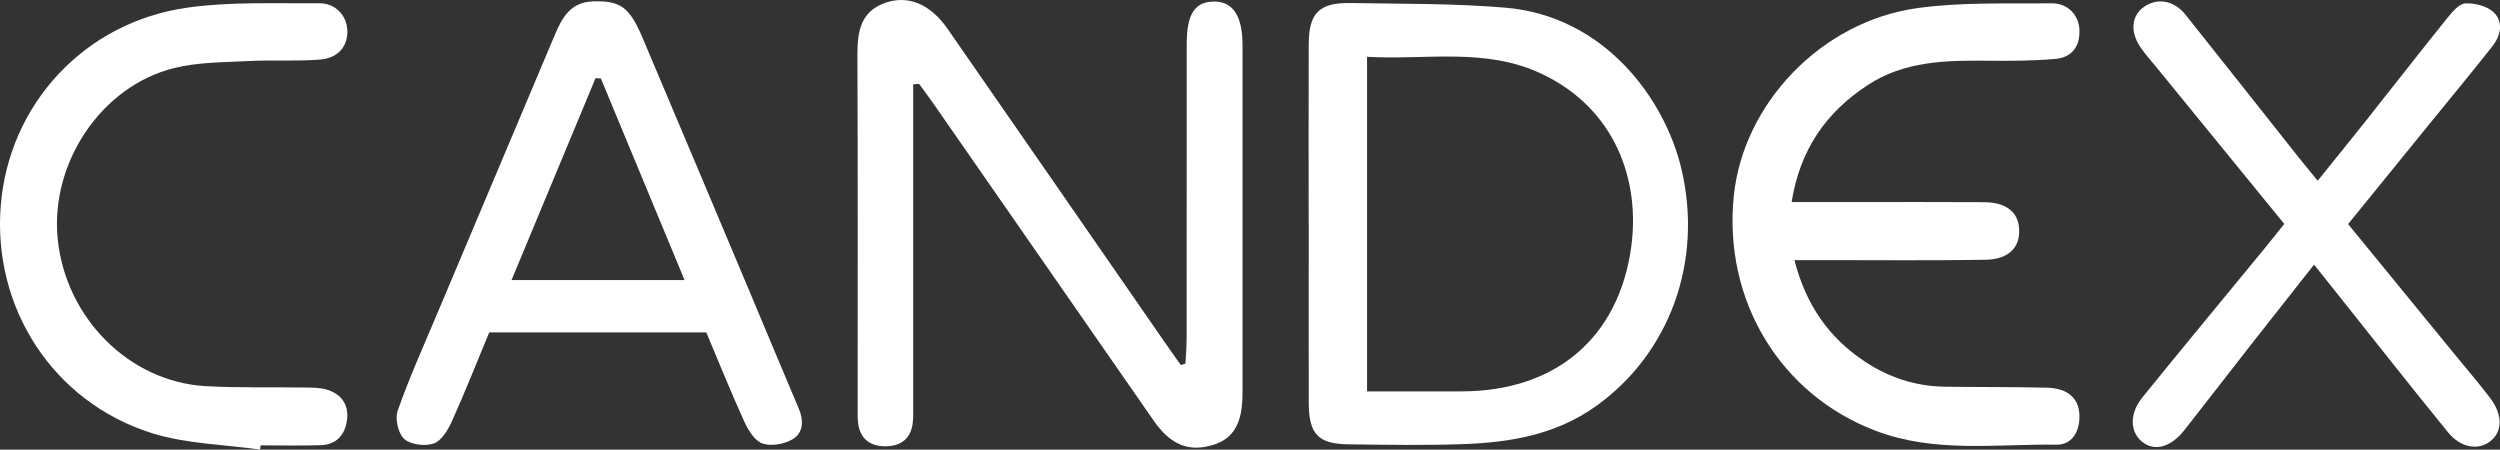
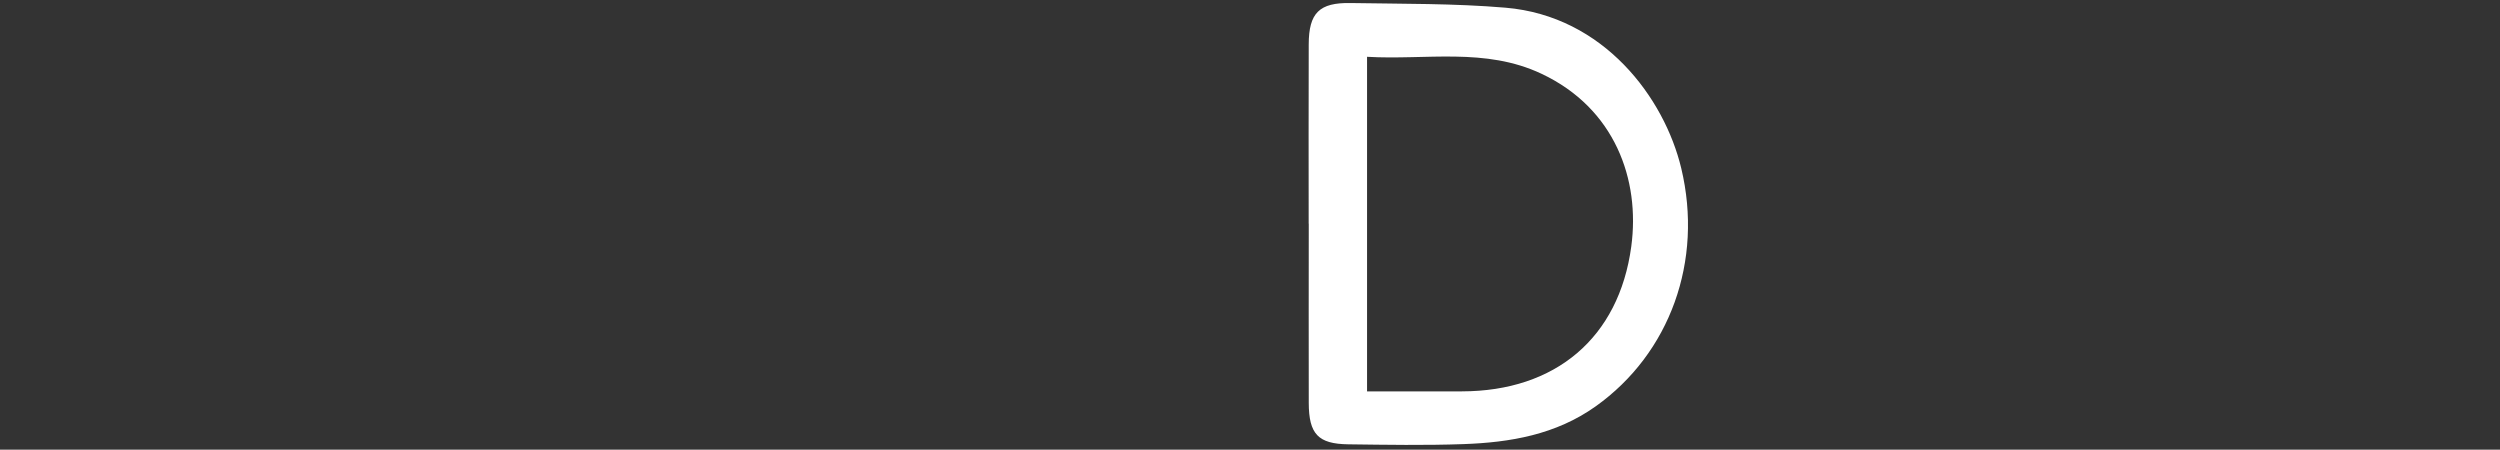
<svg xmlns="http://www.w3.org/2000/svg" width="139" height="25" viewBox="0 0 139 25" fill="none">
  <rect x="0" y="0" width="139" height="25" fill="#333333" stroke="none" />
  <g clip-path="url(#clip0_730_5836)">
-     <path d="M65.913 20.214C65.935 19.727 65.977 19.242 65.977 18.755C65.982 13.313 65.977 7.871 65.982 2.429C65.982 0.786 66.433 0.102 67.479 0.086C68.542 0.069 69.084 0.872 69.084 2.506C69.087 8.962 69.087 15.42 69.084 21.876C69.084 23.538 68.583 24.393 67.44 24.739C66.102 25.146 65.084 24.739 64.141 23.382C60.057 17.511 55.982 11.637 51.901 5.763C51.642 5.389 51.367 5.026 51.099 4.661C50.991 4.672 50.883 4.68 50.774 4.691C50.774 5.154 50.774 5.616 50.774 6.079C50.774 11.521 50.774 16.963 50.774 22.405C50.774 22.773 50.788 23.144 50.749 23.51C50.652 24.396 50.073 24.809 49.238 24.814C48.404 24.82 47.822 24.418 47.711 23.532C47.672 23.213 47.686 22.887 47.686 22.565C47.686 16.063 47.7 9.56 47.672 3.057C47.667 1.819 47.828 0.706 49.108 0.199C50.426 -0.324 51.709 0.199 52.677 1.592C56.733 7.427 60.769 13.271 64.817 19.112C65.092 19.511 65.376 19.904 65.654 20.297C65.74 20.27 65.829 20.242 65.915 20.214H65.913Z" fill="white" />
    <path d="M72.762 12.435C72.762 9.112 72.753 5.791 72.765 2.468C72.77 0.723 73.346 0.136 75.099 0.169C77.967 0.219 80.846 0.186 83.7 0.427C89.18 0.889 92.543 5.451 93.478 9.358C94.708 14.501 92.858 19.647 88.718 22.594C86.507 24.167 83.973 24.602 81.358 24.693C79.227 24.768 77.093 24.732 74.962 24.704C73.282 24.682 72.773 24.128 72.767 22.405C72.759 19.082 72.767 15.761 72.767 12.438L72.762 12.435ZM76.008 21.76C77.875 21.76 79.58 21.76 81.285 21.76C86.468 21.752 90.012 18.799 90.699 13.704C91.2 9.993 89.792 6.027 85.709 4.102C82.576 2.623 79.291 3.349 76.008 3.158V21.76Z" fill="white" />
-     <path d="M99.614 11.236C100.811 11.236 101.868 11.236 102.928 11.236C105.384 11.236 107.84 11.225 110.297 11.241C111.535 11.25 112.205 11.773 112.263 12.717C112.33 13.751 111.688 14.421 110.394 14.443C107.429 14.49 104.463 14.462 101.495 14.462C100.994 14.462 100.491 14.462 99.77 14.462C100.41 16.955 101.681 18.769 103.67 20.093C105.006 20.982 106.488 21.474 108.105 21.5C110.005 21.53 111.905 21.508 113.805 21.555C115.006 21.582 115.632 22.181 115.618 23.189C115.607 24.039 115.182 24.734 114.344 24.723C110.984 24.682 107.584 25.197 104.305 23.959C98.991 21.951 95.8 16.711 96.401 10.876C96.93 5.758 101.264 1.191 106.602 0.451C109.062 0.111 111.587 0.211 114.083 0.186C114.981 0.177 115.582 0.85 115.616 1.656C115.654 2.59 115.19 3.199 114.275 3.276C113.034 3.382 111.779 3.39 110.533 3.376C108.202 3.351 105.893 3.387 103.843 4.73C101.528 6.248 100.079 8.317 99.614 11.236Z" fill="white" />
-     <path d="M39.265 18.48H27.203C26.511 20.144 25.851 21.811 25.117 23.44C24.903 23.916 24.544 24.509 24.113 24.658C23.631 24.824 22.833 24.727 22.477 24.409C22.138 24.107 21.954 23.285 22.11 22.836C22.752 21.016 23.545 19.249 24.296 17.469C26.474 12.293 28.658 7.119 30.845 1.949C31.251 0.99 31.707 0.118 32.976 0.076C34.456 0.029 34.99 0.364 35.718 2.084C37.694 6.748 39.658 11.415 41.622 16.078C42.551 18.283 43.466 20.496 44.403 22.697C44.693 23.373 44.679 24.06 44.061 24.426C43.602 24.697 42.879 24.824 42.395 24.658C41.964 24.511 41.602 23.919 41.385 23.445C40.642 21.817 39.975 20.152 39.268 18.477L39.265 18.48ZM33.407 4.361C33.309 4.355 33.209 4.352 33.112 4.347C31.571 8.047 30.032 11.75 28.441 15.572H38.061C36.481 11.761 34.942 8.061 33.407 4.358V4.361Z" fill="white" />
-     <path d="M127.004 12.449C124.606 9.511 122.272 6.65 119.938 3.789C119.619 3.396 119.268 3.019 118.99 2.598C118.42 1.734 118.52 0.865 119.201 0.386C119.938 -0.135 120.87 0.012 121.51 0.812C123.613 3.446 125.697 6.093 127.792 8.735C128.106 9.132 128.431 9.516 128.865 10.048C129.814 8.868 130.704 7.772 131.583 6.667C133.074 4.786 134.549 2.889 136.056 1.02C136.335 0.676 136.721 0.206 137.075 0.189C137.606 0.164 138.301 0.341 138.663 0.698C139.217 1.244 139.027 2.006 138.563 2.593C137.417 4.041 136.24 5.465 135.074 6.897C133.589 8.722 132.106 10.55 130.554 12.458C132.557 14.906 134.538 17.326 136.518 19.747C137.161 20.533 137.823 21.306 138.44 22.112C139.169 23.059 139.147 24.023 138.432 24.555C137.77 25.05 136.81 24.893 136.118 24.045C134.104 21.578 132.134 19.071 130.151 16.581C129.694 16.008 129.235 15.432 128.662 14.712C127.55 16.122 126.504 17.443 125.463 18.772C124.125 20.481 122.798 22.195 121.46 23.904C120.703 24.868 119.802 25.117 119.112 24.571C118.425 24.026 118.381 23.009 119.112 22.101C121.349 19.337 123.622 16.601 125.878 13.854C126.228 13.427 126.57 12.992 127.007 12.447L127.004 12.449Z" fill="white" />
-     <path d="M14.465 24.999C12.463 24.711 10.379 24.683 8.473 24.091C2.957 22.371 -0.426 17.12 0.044 11.407C0.503 5.796 4.69 1.234 10.409 0.426C12.821 0.085 15.3 0.201 17.751 0.182C18.646 0.174 19.256 0.849 19.309 1.641C19.367 2.517 18.838 3.223 17.826 3.309C16.491 3.419 15.141 3.325 13.801 3.395C12.421 3.467 11.002 3.455 9.675 3.785C5.63 4.793 2.79 9.055 3.207 13.27C3.641 17.657 7.163 21.216 11.411 21.468C13.258 21.576 15.116 21.515 16.966 21.546C17.378 21.551 17.809 21.551 18.196 21.67C19.005 21.922 19.406 22.526 19.292 23.365C19.183 24.185 18.699 24.725 17.829 24.753C16.719 24.789 15.606 24.761 14.493 24.761C14.482 24.841 14.471 24.919 14.46 24.999H14.465Z" fill="white" />
  </g>
  <defs>
    <clipPath id="clip0_730_5836">
      <rect width="139" height="25" fill="white" />
    </clipPath>
  </defs>
</svg>